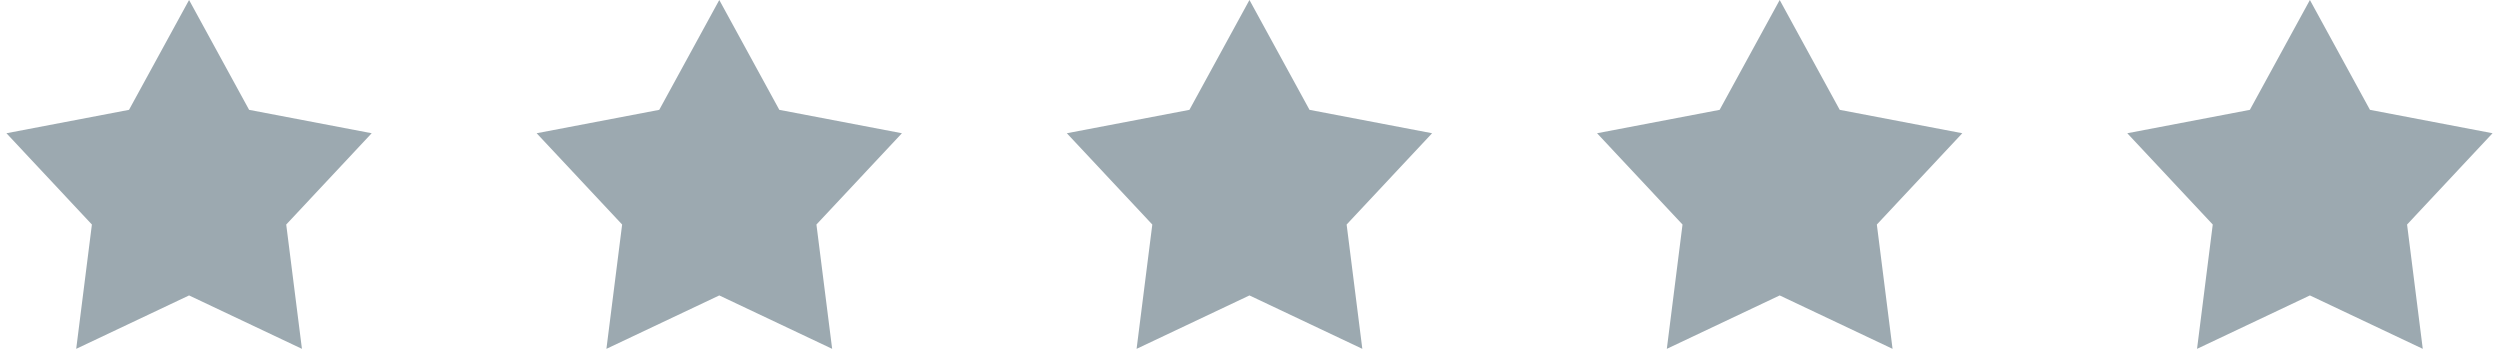
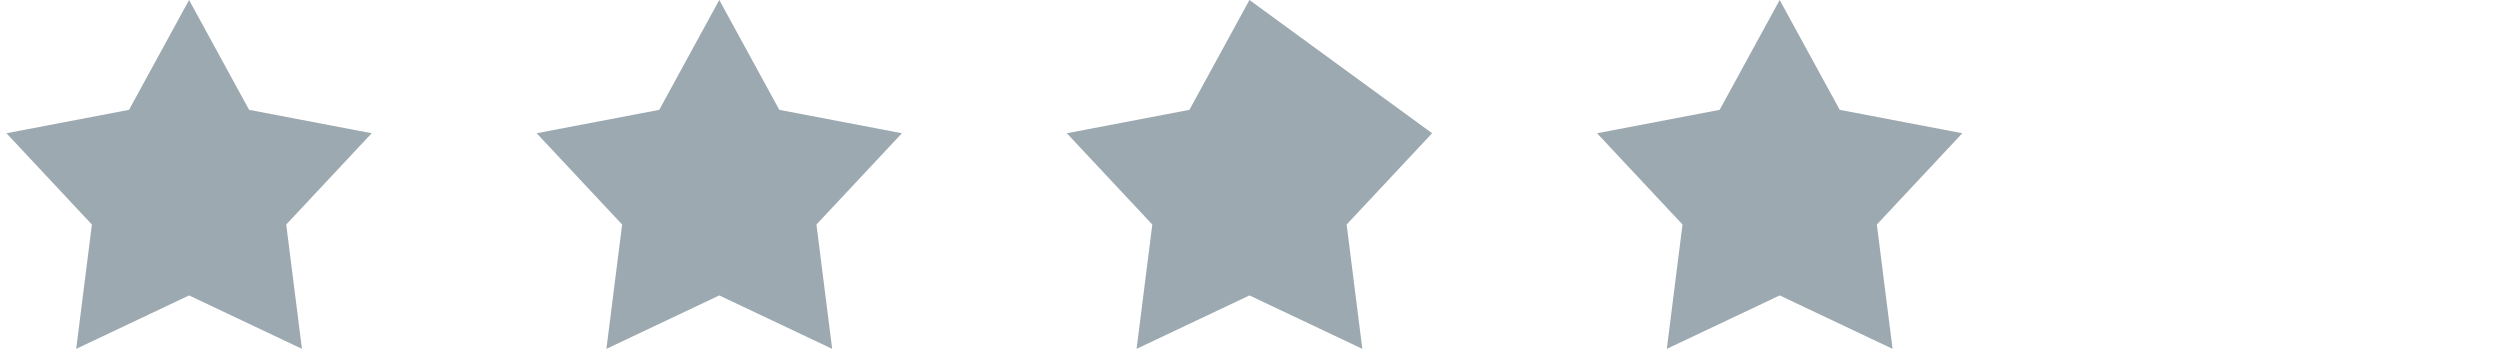
<svg xmlns="http://www.w3.org/2000/svg" width="129" height="18" viewBox="0 0 129 18" fill="none">
  <path d="M9.756 0L12.854 5.668L19.179 6.875L14.769 11.586L15.58 18L9.756 15.244L3.932 18L4.742 11.586L0.332 6.875L6.657 5.668L9.756 0Z" fill="#9CA9B0" />
  <path d="M37.115 0L40.213 5.668L46.539 6.875L42.128 11.586L42.939 18L37.115 15.244L31.291 18L32.102 11.586L27.691 6.875L34.017 5.668L37.115 0Z" fill="#9CA9B0" />
-   <path d="M64.472 0L67.571 5.668L73.896 6.875L69.486 11.586L70.296 18L64.472 15.244L58.648 18L59.459 11.586L55.049 6.875L61.374 5.668L64.472 0Z" fill="#9CA9B0" />
+   <path d="M64.472 0L73.896 6.875L69.486 11.586L70.296 18L64.472 15.244L58.648 18L59.459 11.586L55.049 6.875L61.374 5.668L64.472 0Z" fill="#9CA9B0" />
  <path d="M91.832 0L94.93 5.668L101.255 6.875L96.845 11.586L97.656 18L91.832 15.244L86.008 18L86.818 11.586L82.408 6.875L88.733 5.668L91.832 0Z" fill="#9CA9B0" />
-   <path d="M119.191 0L122.29 5.668L128.615 6.875L124.205 11.586L125.015 18L119.191 15.244L113.367 18L114.178 11.586L109.768 6.875L116.093 5.668L119.191 0Z" fill="#9CA9B0" />
</svg>